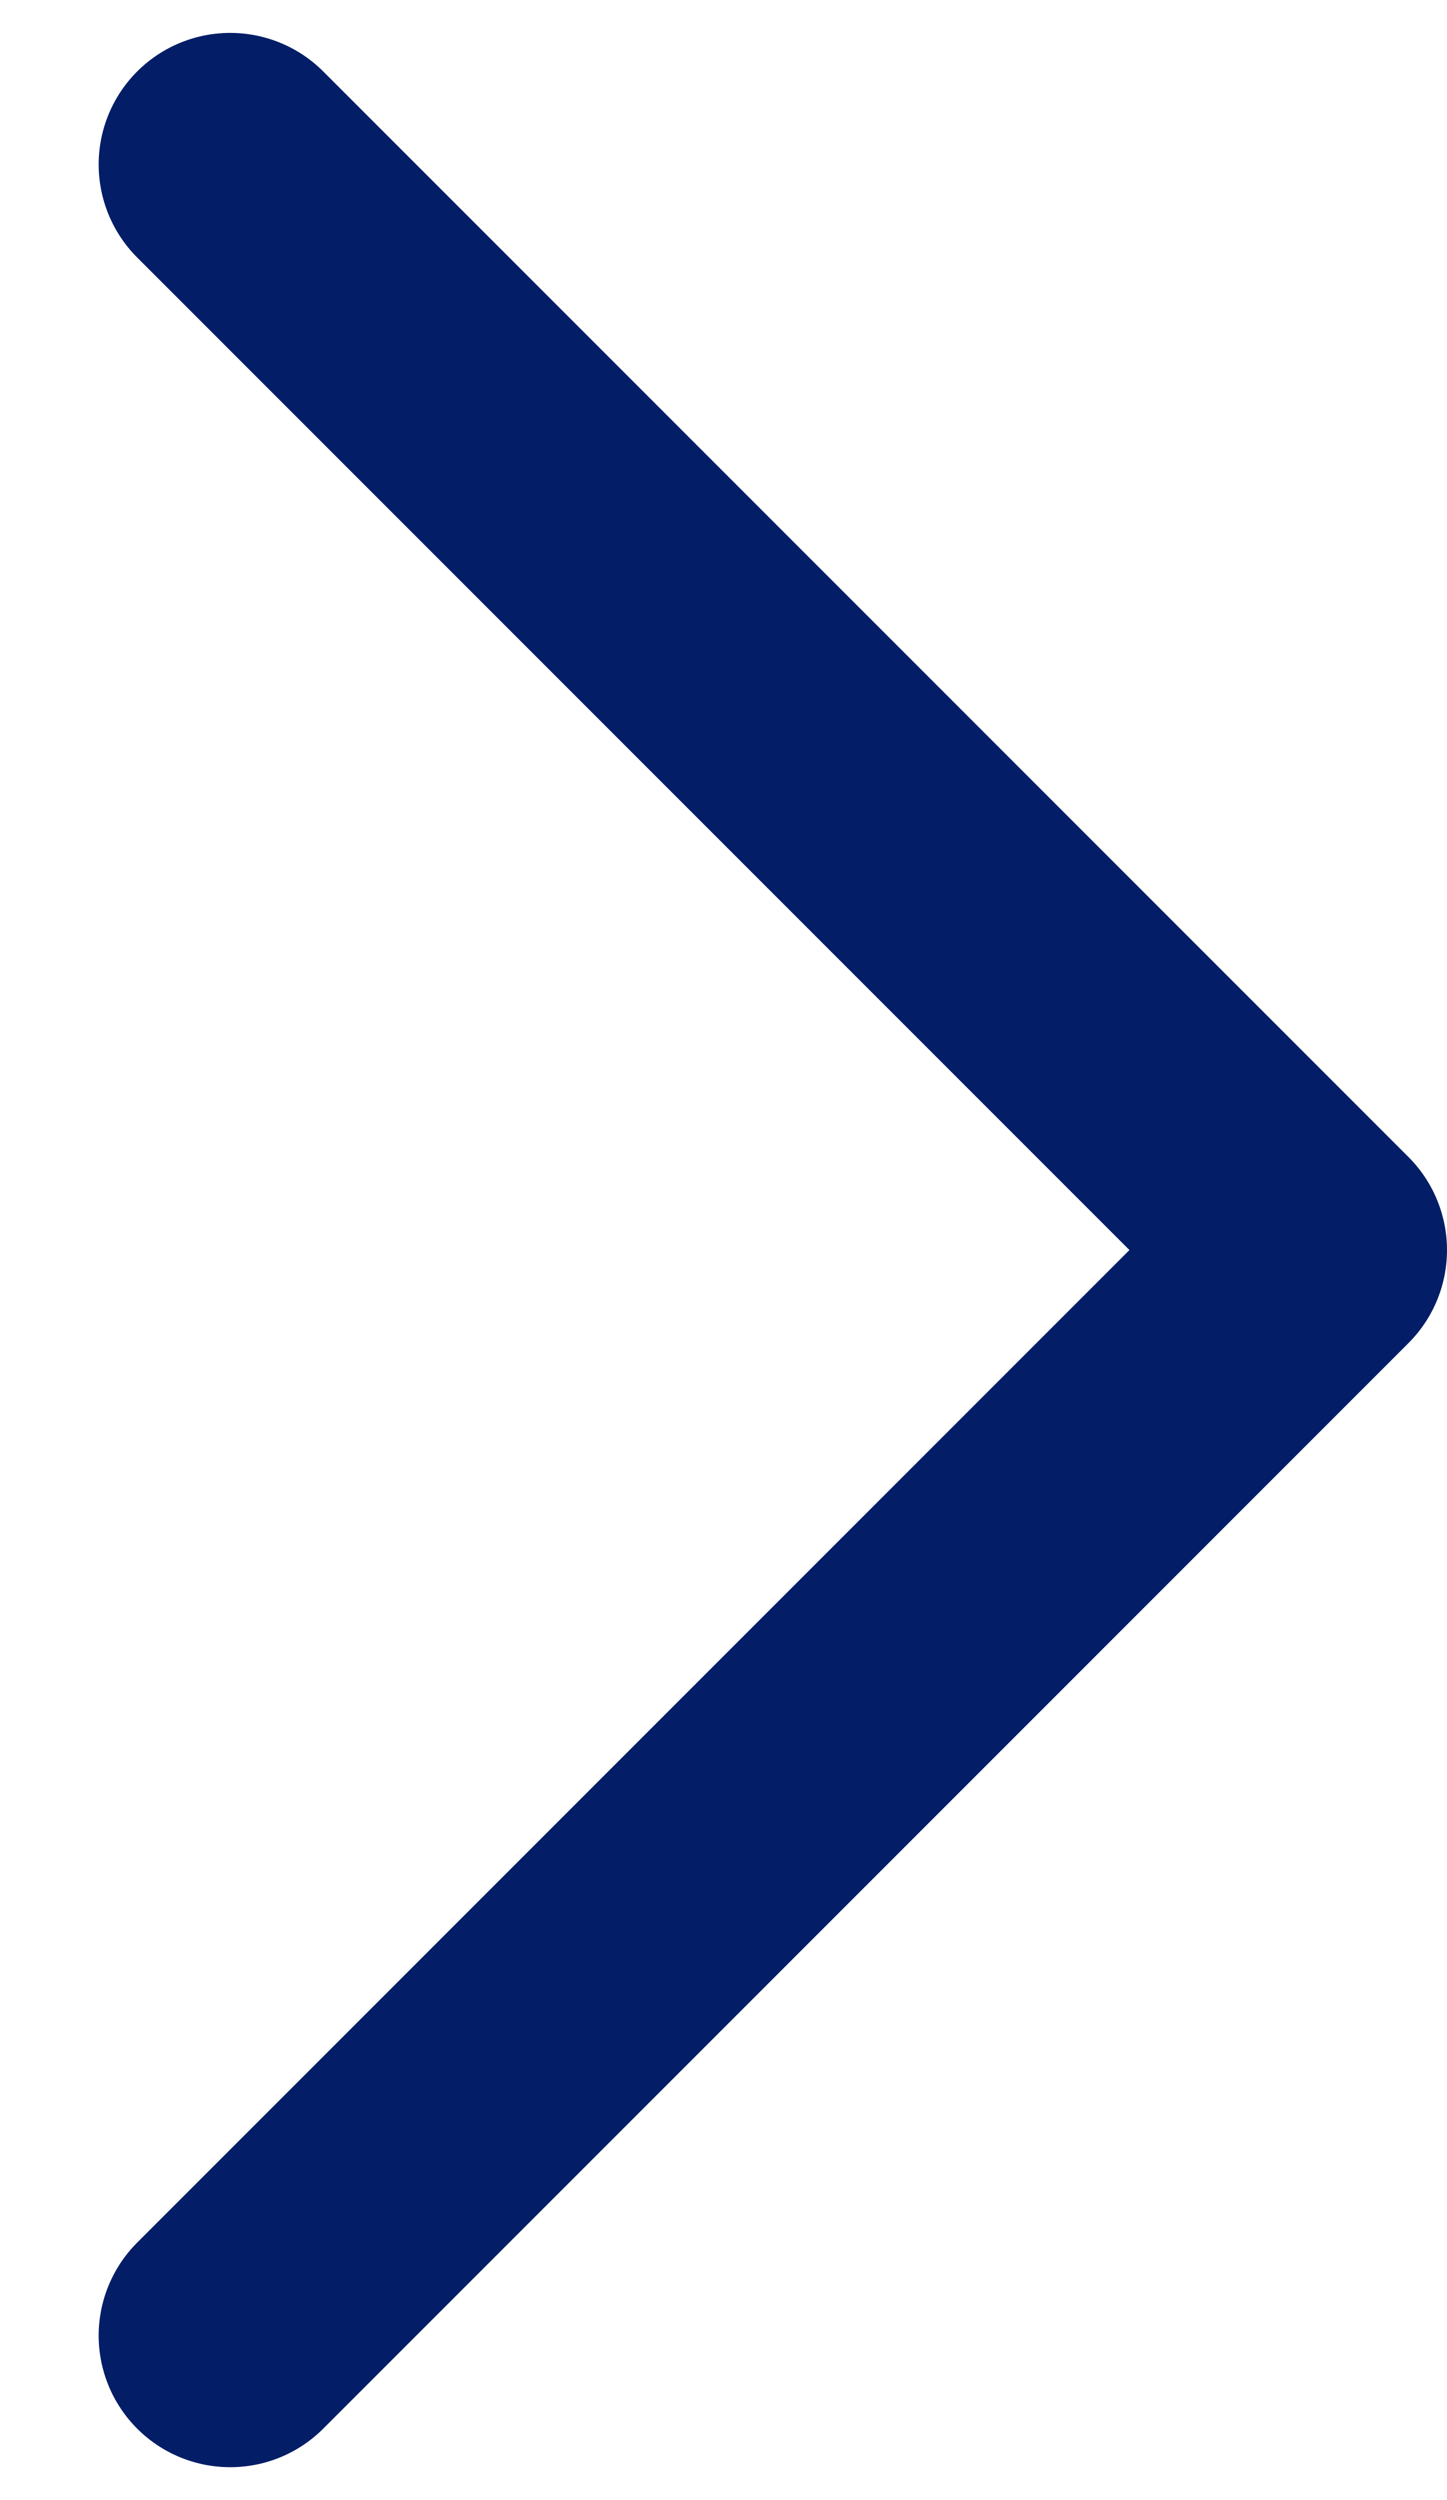
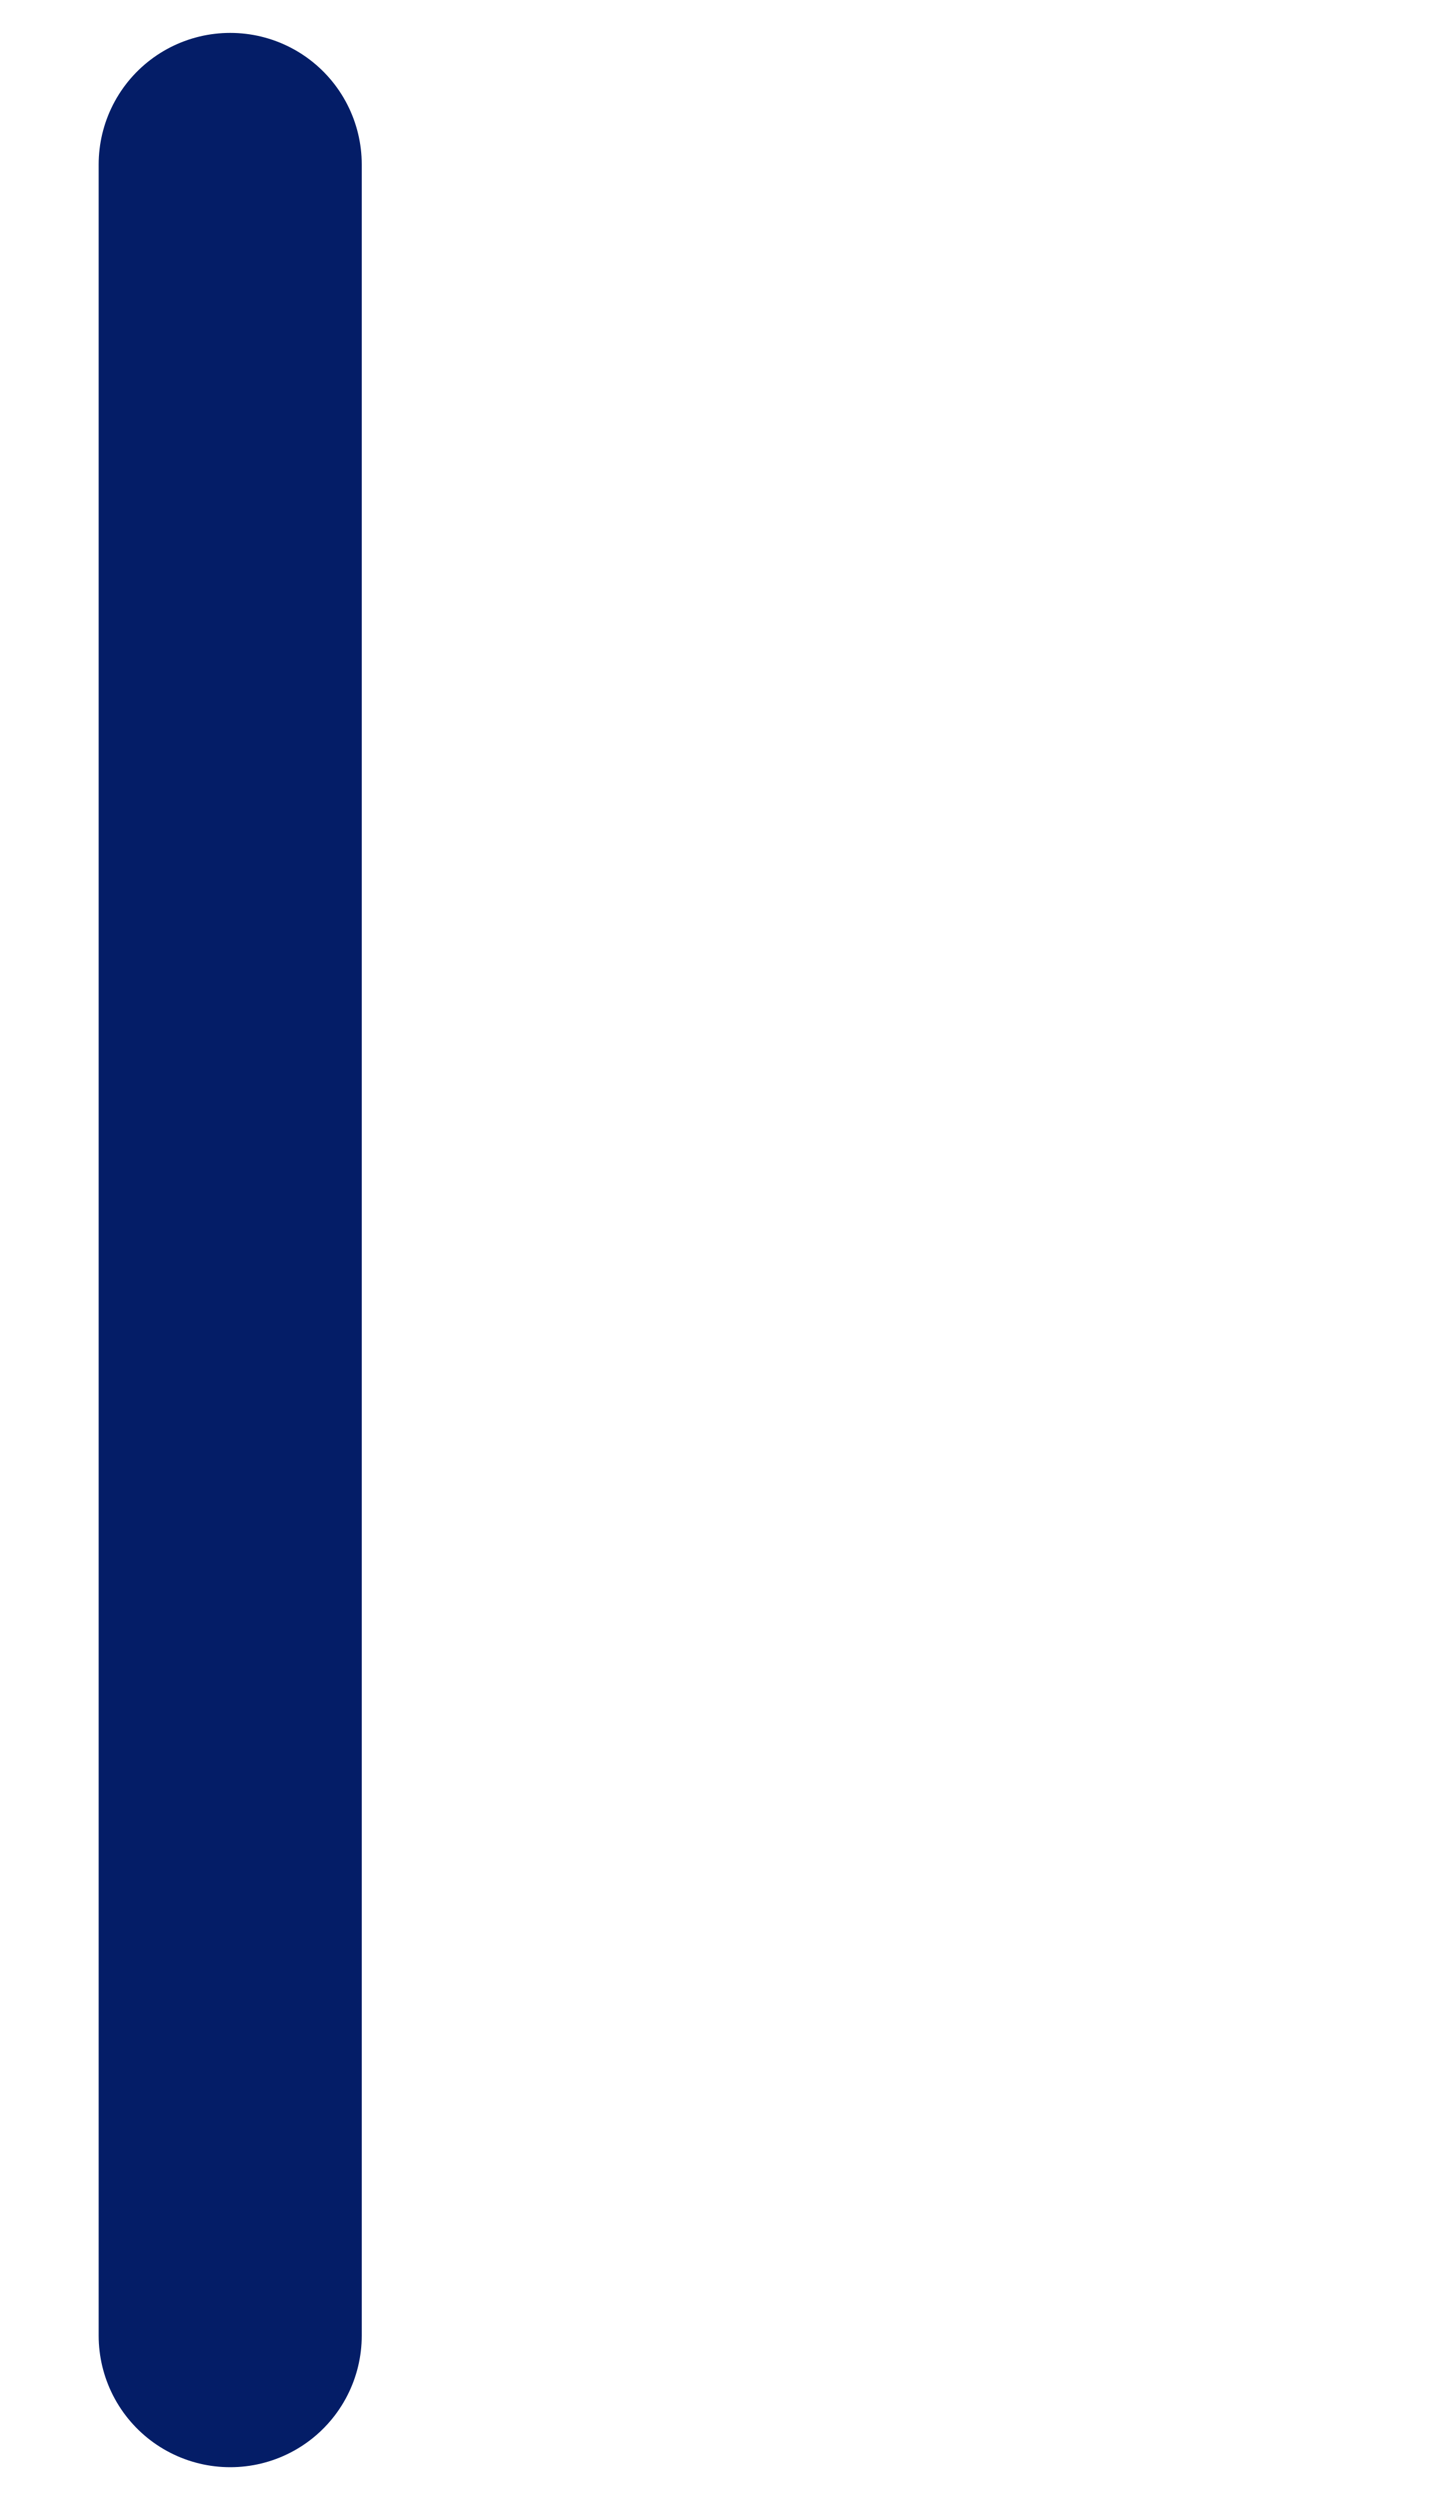
<svg xmlns="http://www.w3.org/2000/svg" width="11" height="19" viewBox="0 0 11 19" fill="none">
-   <path d="M1.75 17.75L10 9.5L1.75 1.25" stroke="#041D67" stroke-width="2" stroke-linecap="round" stroke-linejoin="round" />
+   <path d="M1.75 17.75L1.75 1.25" stroke="#041D67" stroke-width="2" stroke-linecap="round" stroke-linejoin="round" />
</svg>